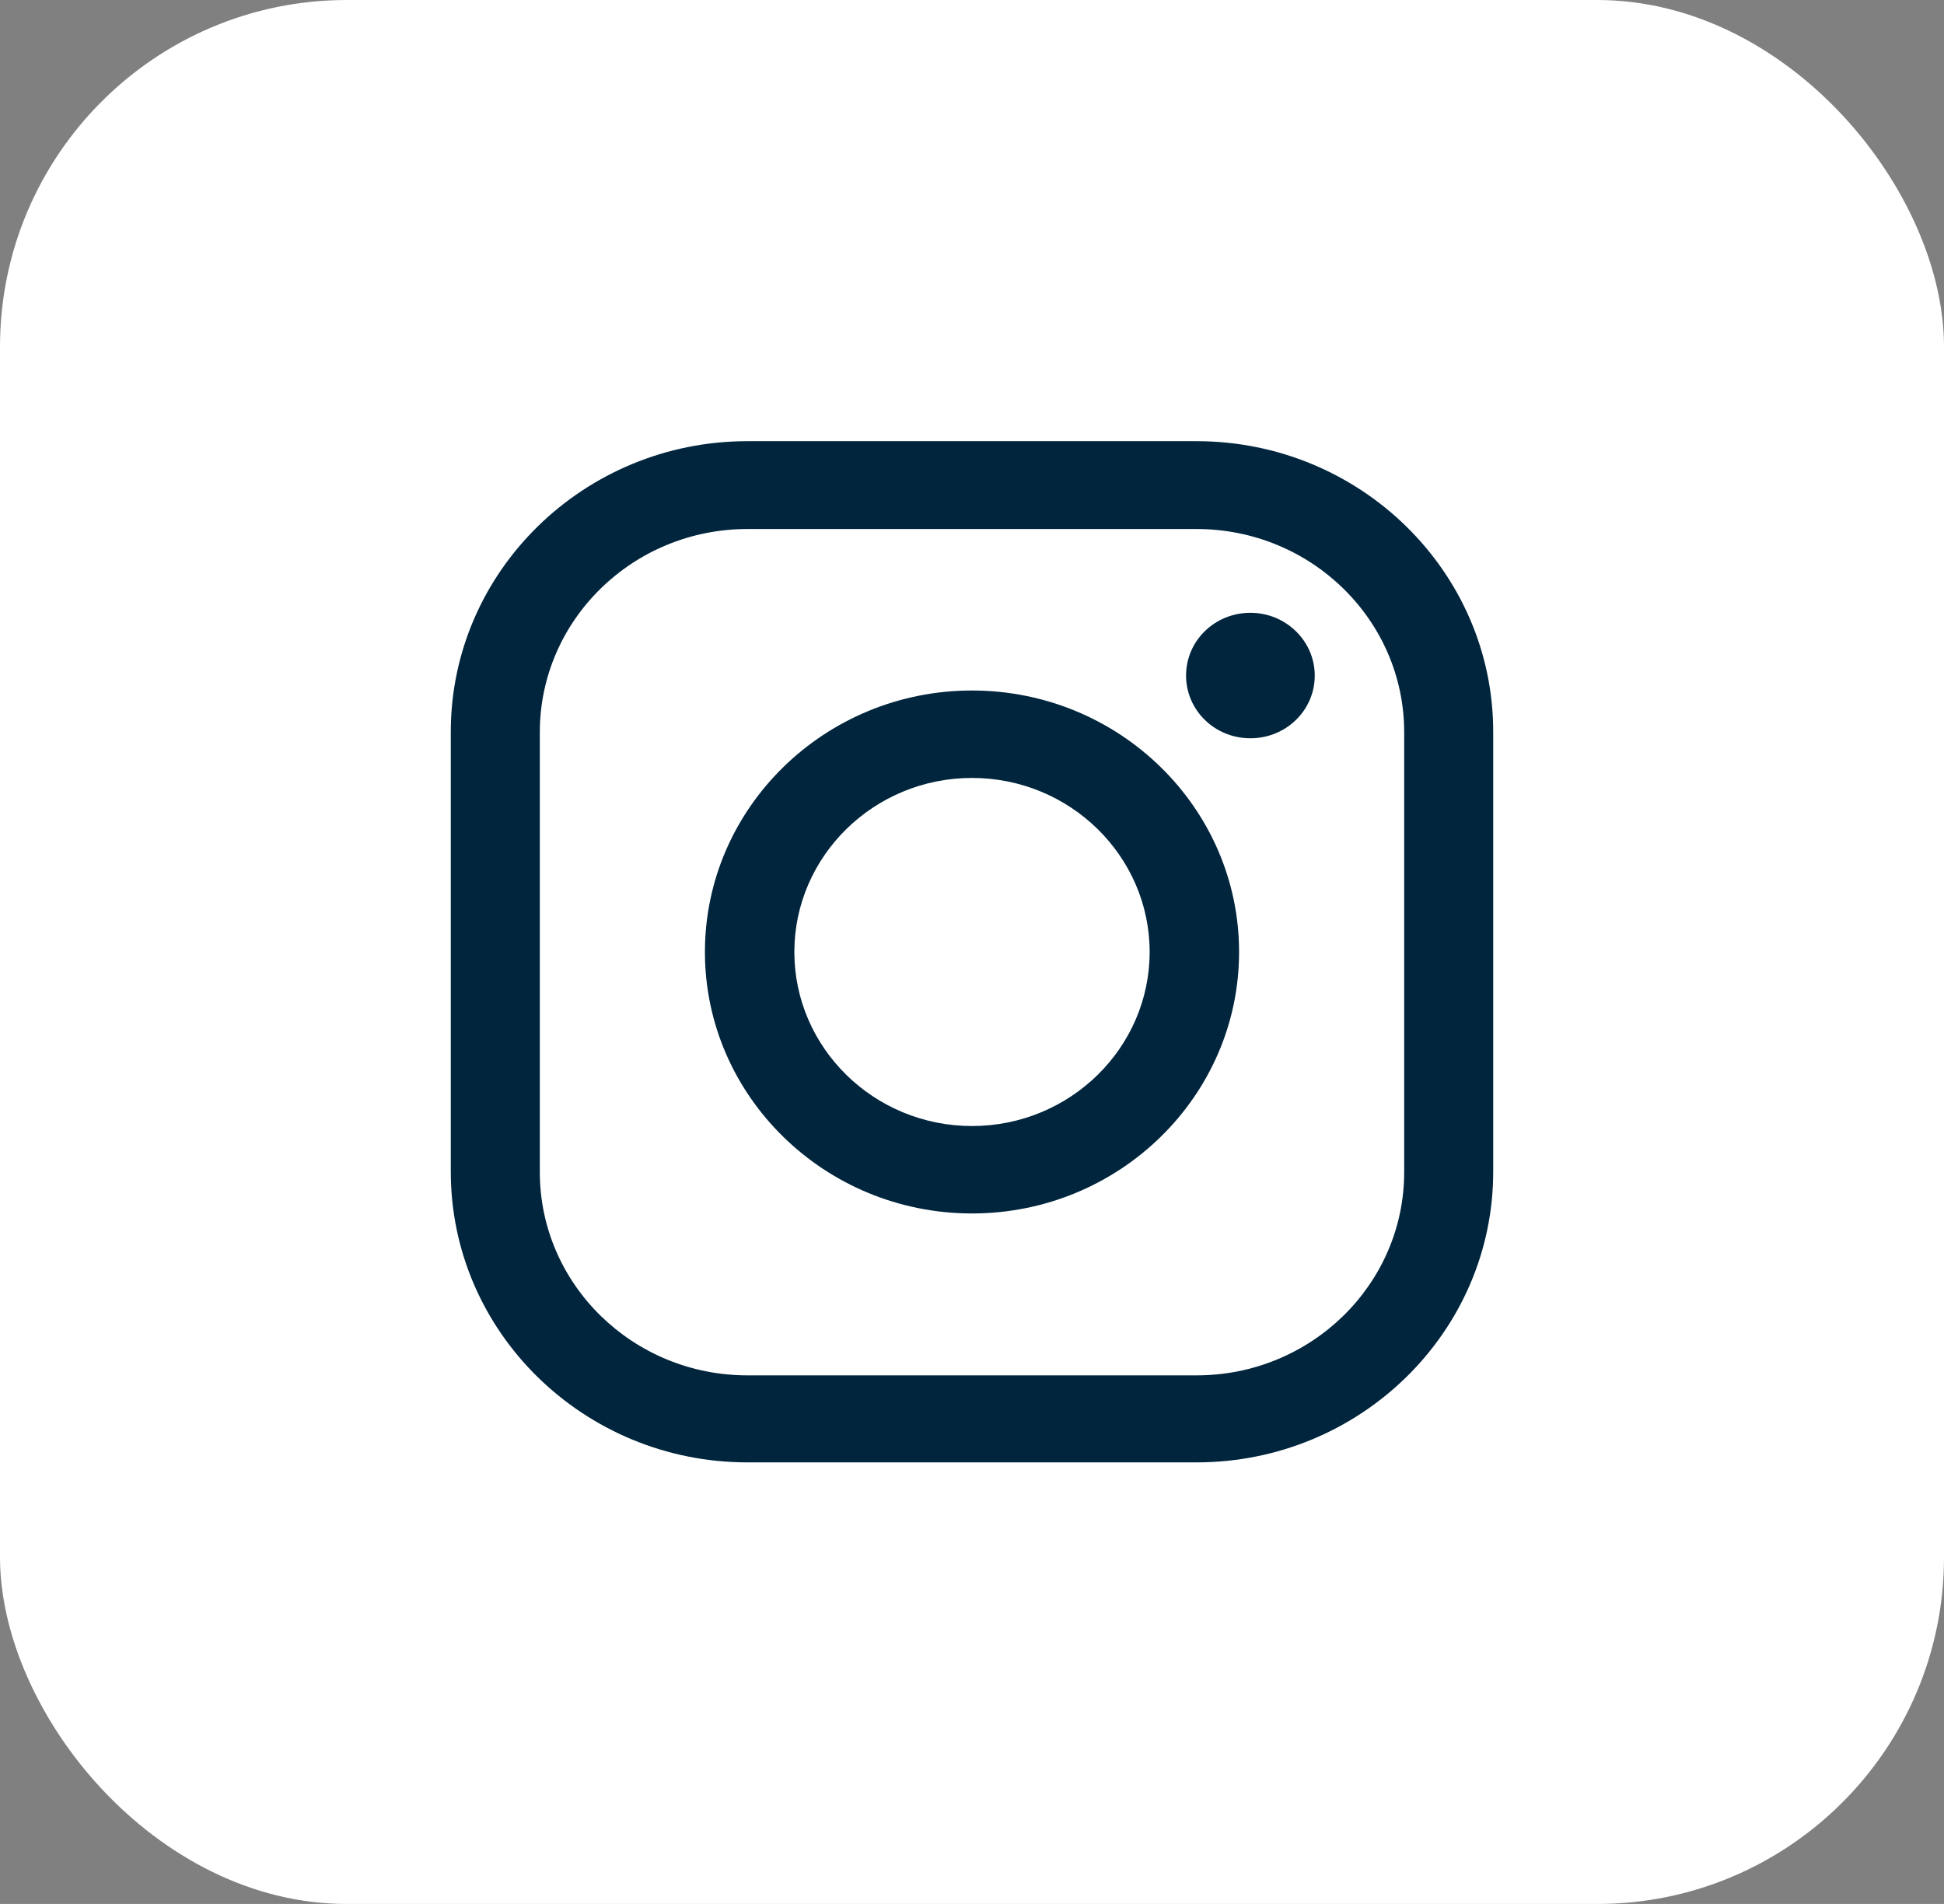
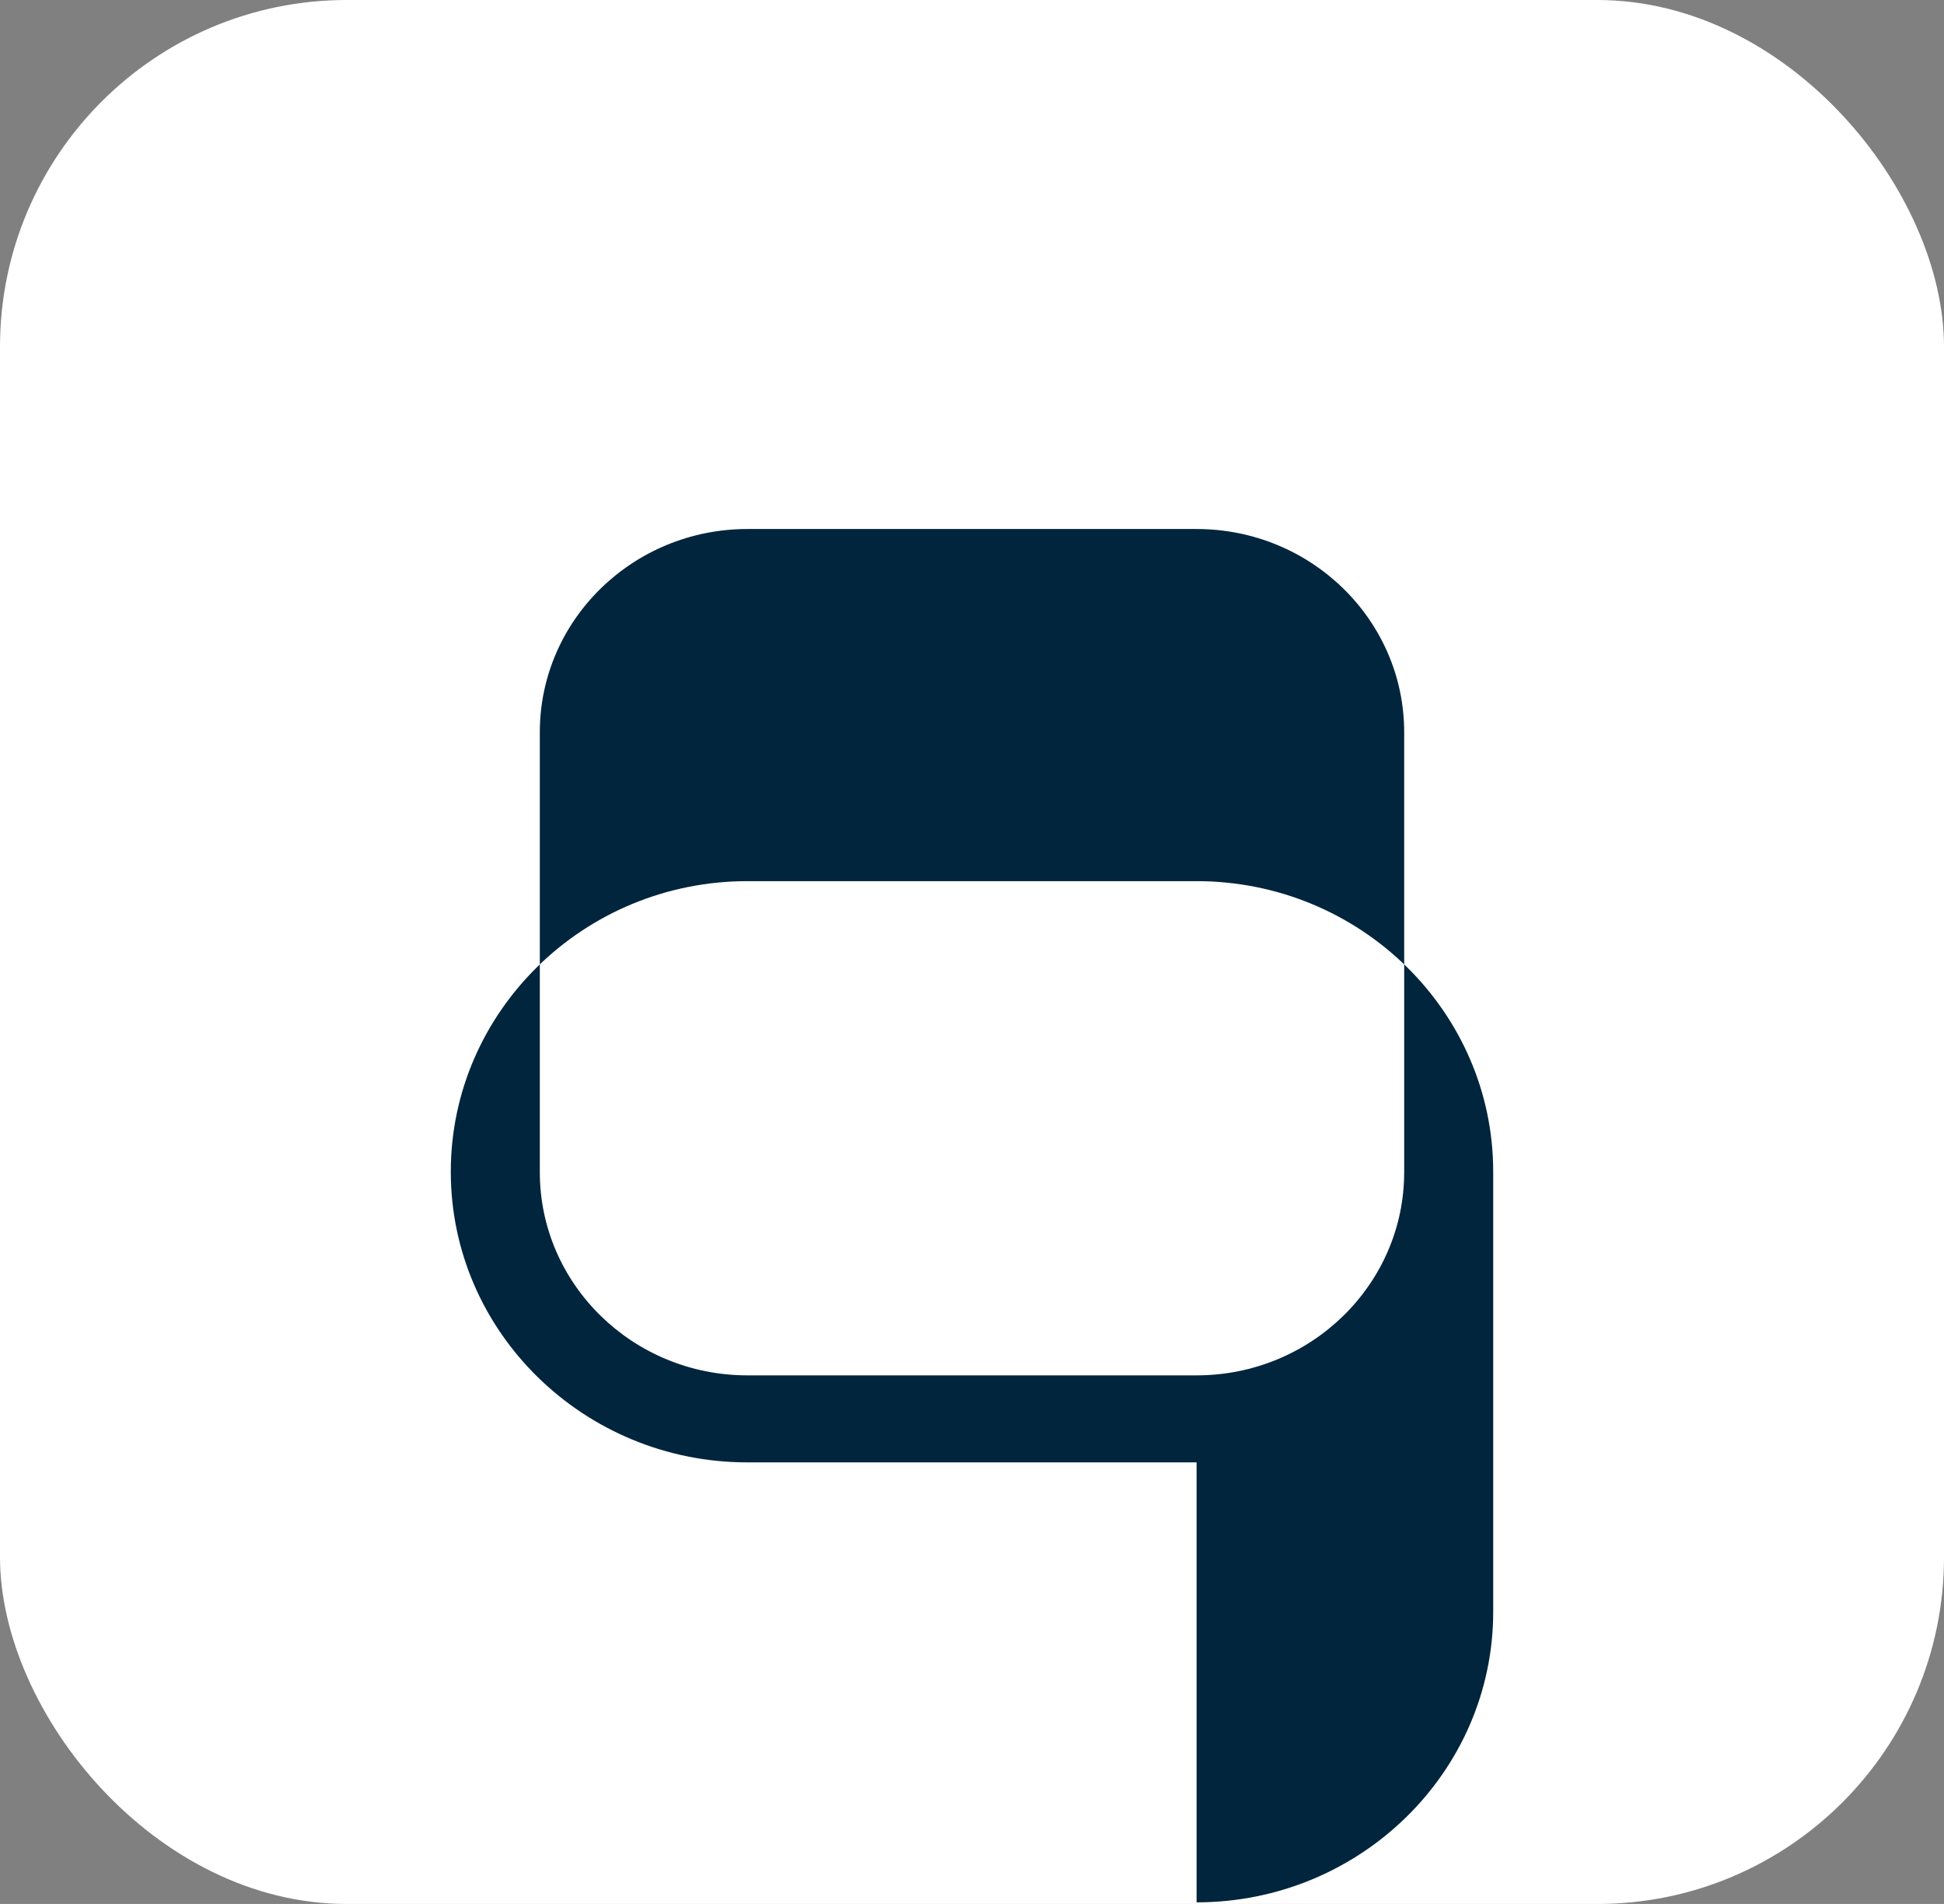
<svg xmlns="http://www.w3.org/2000/svg" id="Camada_2" viewBox="0 0 48.04 47.04">
  <rect x="0" y="0" width="48.04" height="47.04" fill="#808080" stroke="none" />
  <defs>
    <style>.cls-1{fill:#fff;}.cls-2{fill:#00253d;}</style>
  </defs>
  <g id="Camada_1-2">
    <g>
      <rect class="cls-1" width="48.04" height="47.04" rx="8.57" ry="8.57" />
      <g>
-         <path class="cls-2" d="M29.57,36.13h-11.1c-4.04,0-7.33-3.22-7.33-7.18v-10.87c0-3.96,3.29-7.18,7.33-7.18h11.1c4.04,0,7.33,3.22,7.33,7.18v10.87c0,3.96-3.29,7.18-7.33,7.18ZM18.47,13.07c-2.83,0-5.13,2.25-5.13,5.02v10.87c0,2.77,2.3,5.02,5.13,5.02h11.1c2.83,0,5.13-2.25,5.13-5.02v-10.87c0-2.77-2.3-5.02-5.13-5.02h-11.1Z" />
-         <path class="cls-2" d="M24.02,29.98c-3.64,0-6.6-2.9-6.6-6.46s2.96-6.46,6.6-6.46,6.6,2.9,6.6,6.46-2.96,6.46-6.6,6.46Zm0-10.76c-2.42,0-4.39,1.93-4.39,4.3s1.97,4.3,4.39,4.3,4.39-1.93,4.39-4.3-1.97-4.3-4.39-4.3Z" />
-         <path class="cls-2" d="M32.49,16.69c0,.86-.71,1.55-1.59,1.55s-1.59-.69-1.59-1.55,.71-1.55,1.59-1.55,1.59,.7,1.59,1.55Z" />
+         <path class="cls-2" d="M29.57,36.13h-11.1c-4.04,0-7.33-3.22-7.33-7.18c0-3.96,3.29-7.18,7.33-7.18h11.1c4.04,0,7.33,3.22,7.33,7.18v10.87c0,3.96-3.29,7.18-7.33,7.18ZM18.47,13.07c-2.83,0-5.13,2.25-5.13,5.02v10.87c0,2.77,2.3,5.02,5.13,5.02h11.1c2.83,0,5.13-2.25,5.13-5.02v-10.87c0-2.77-2.3-5.02-5.13-5.02h-11.1Z" />
      </g>
    </g>
  </g>
</svg>